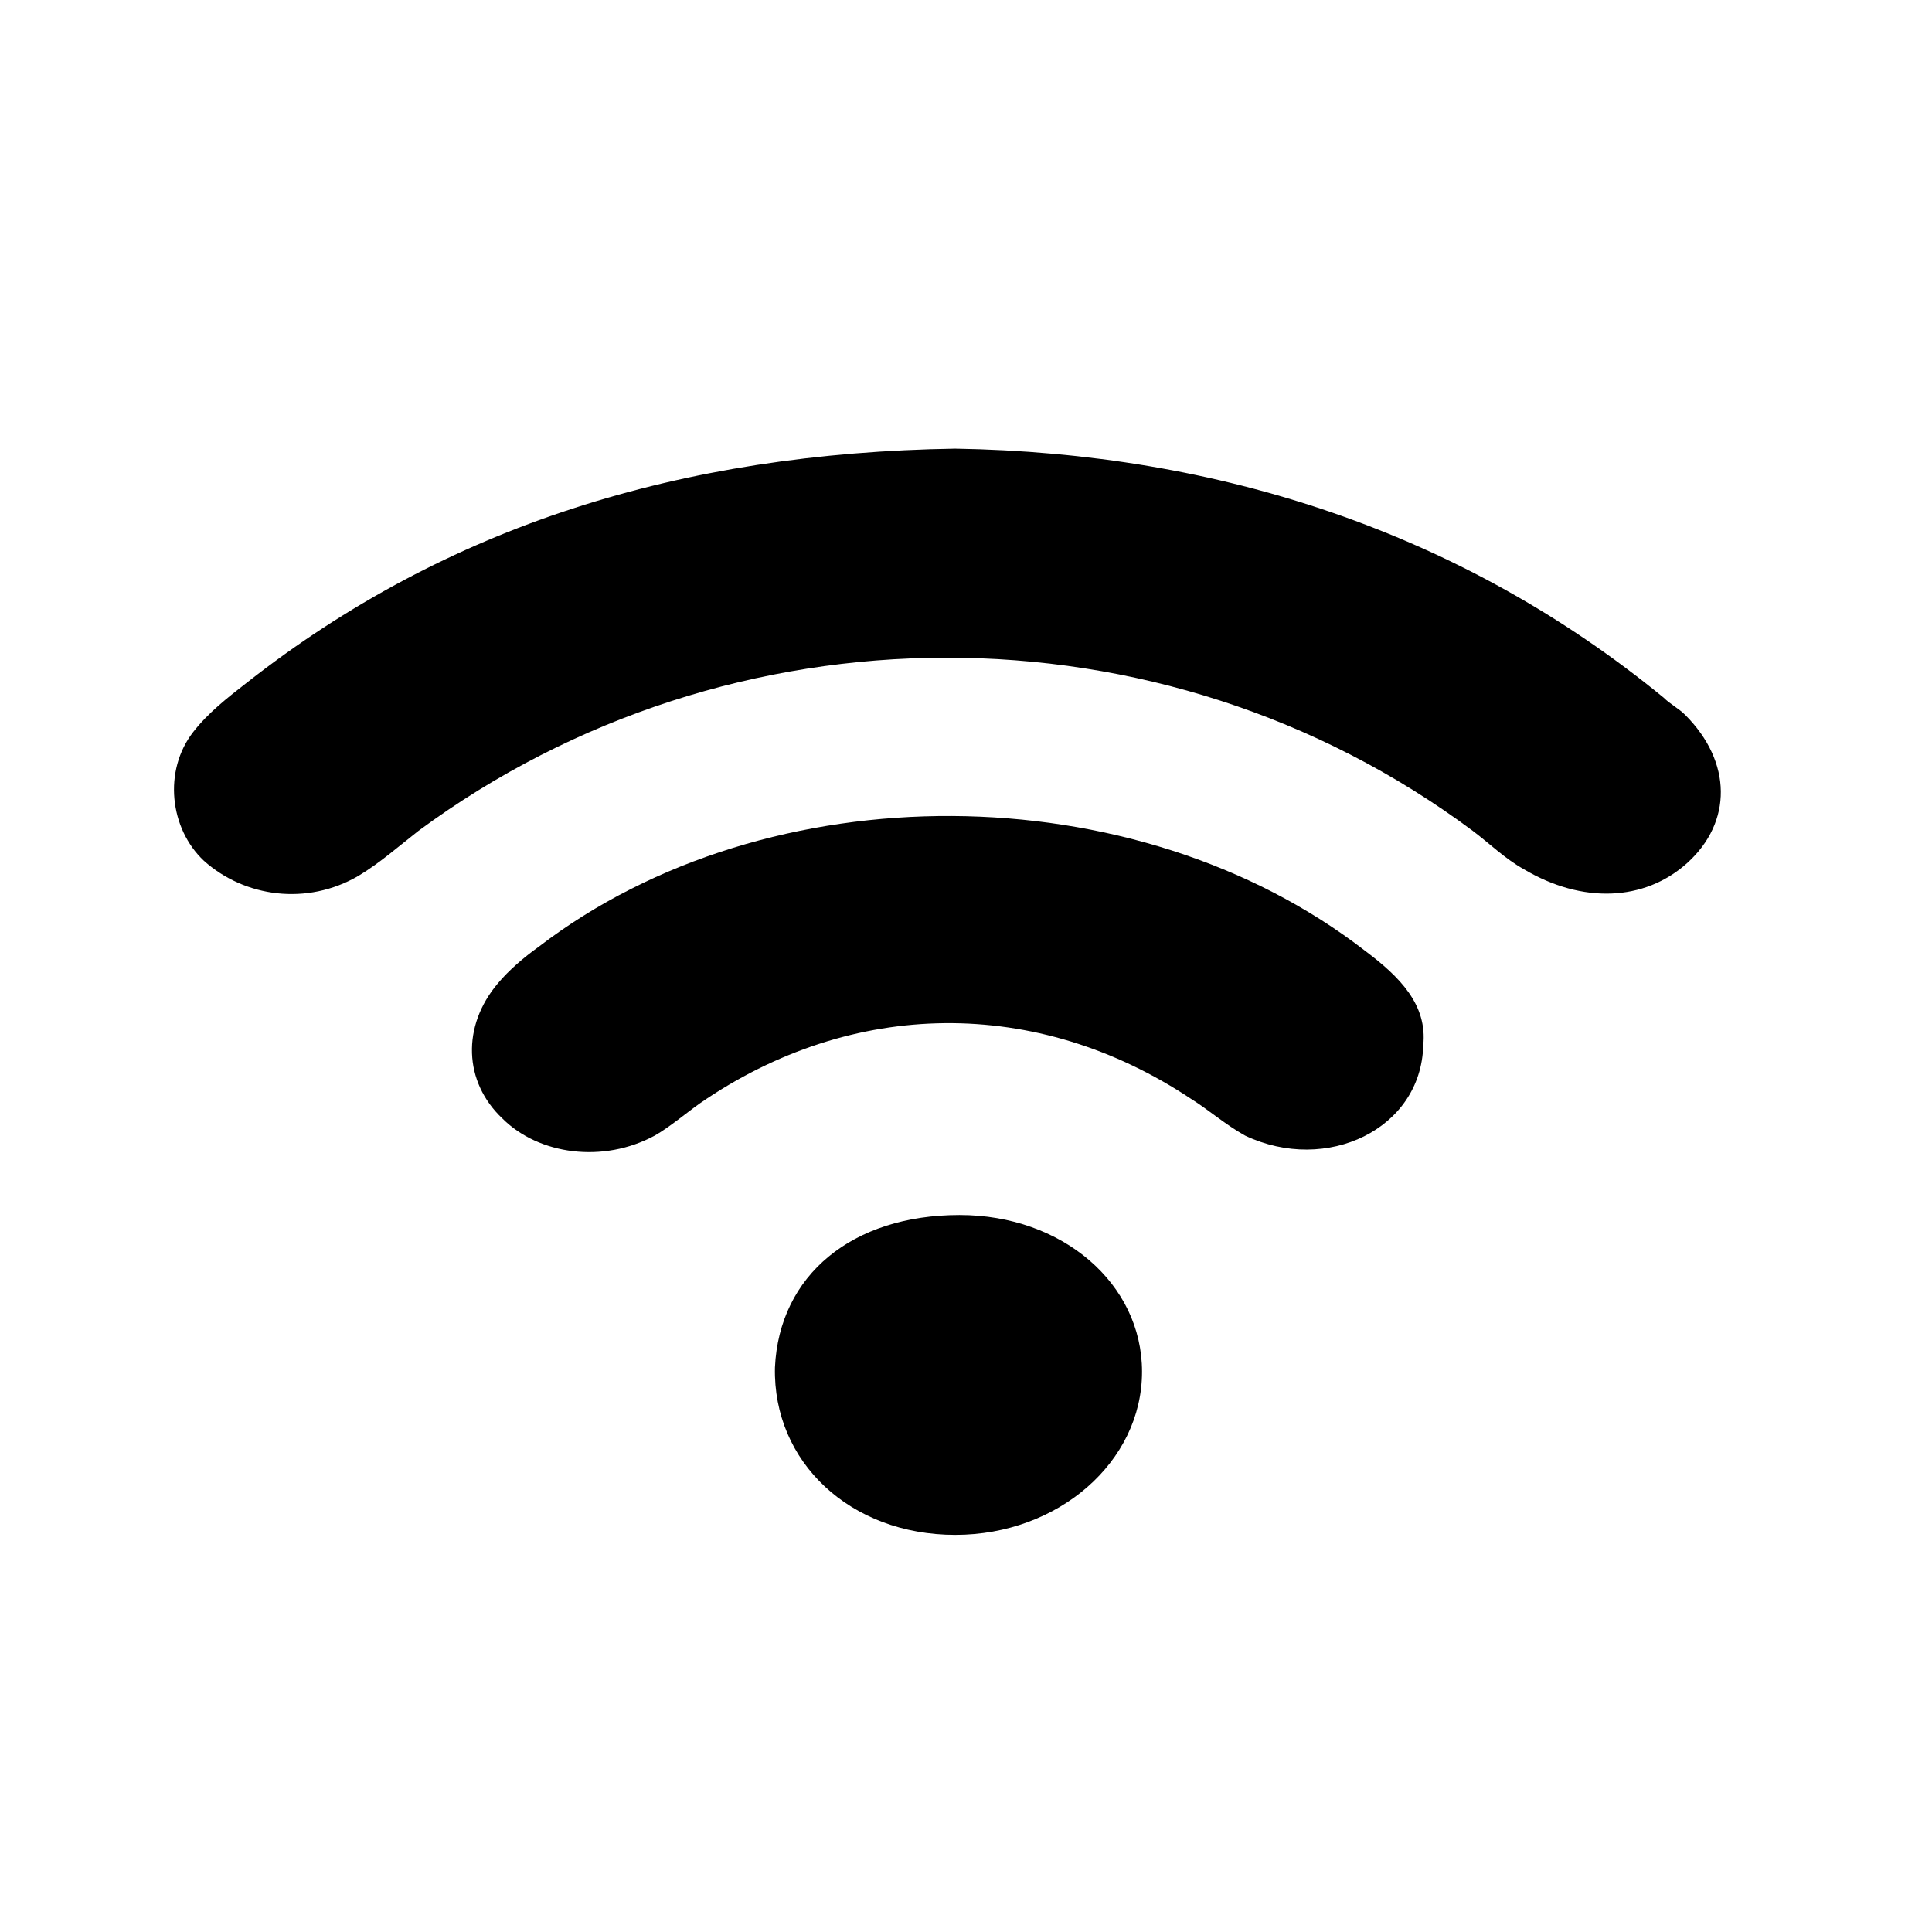
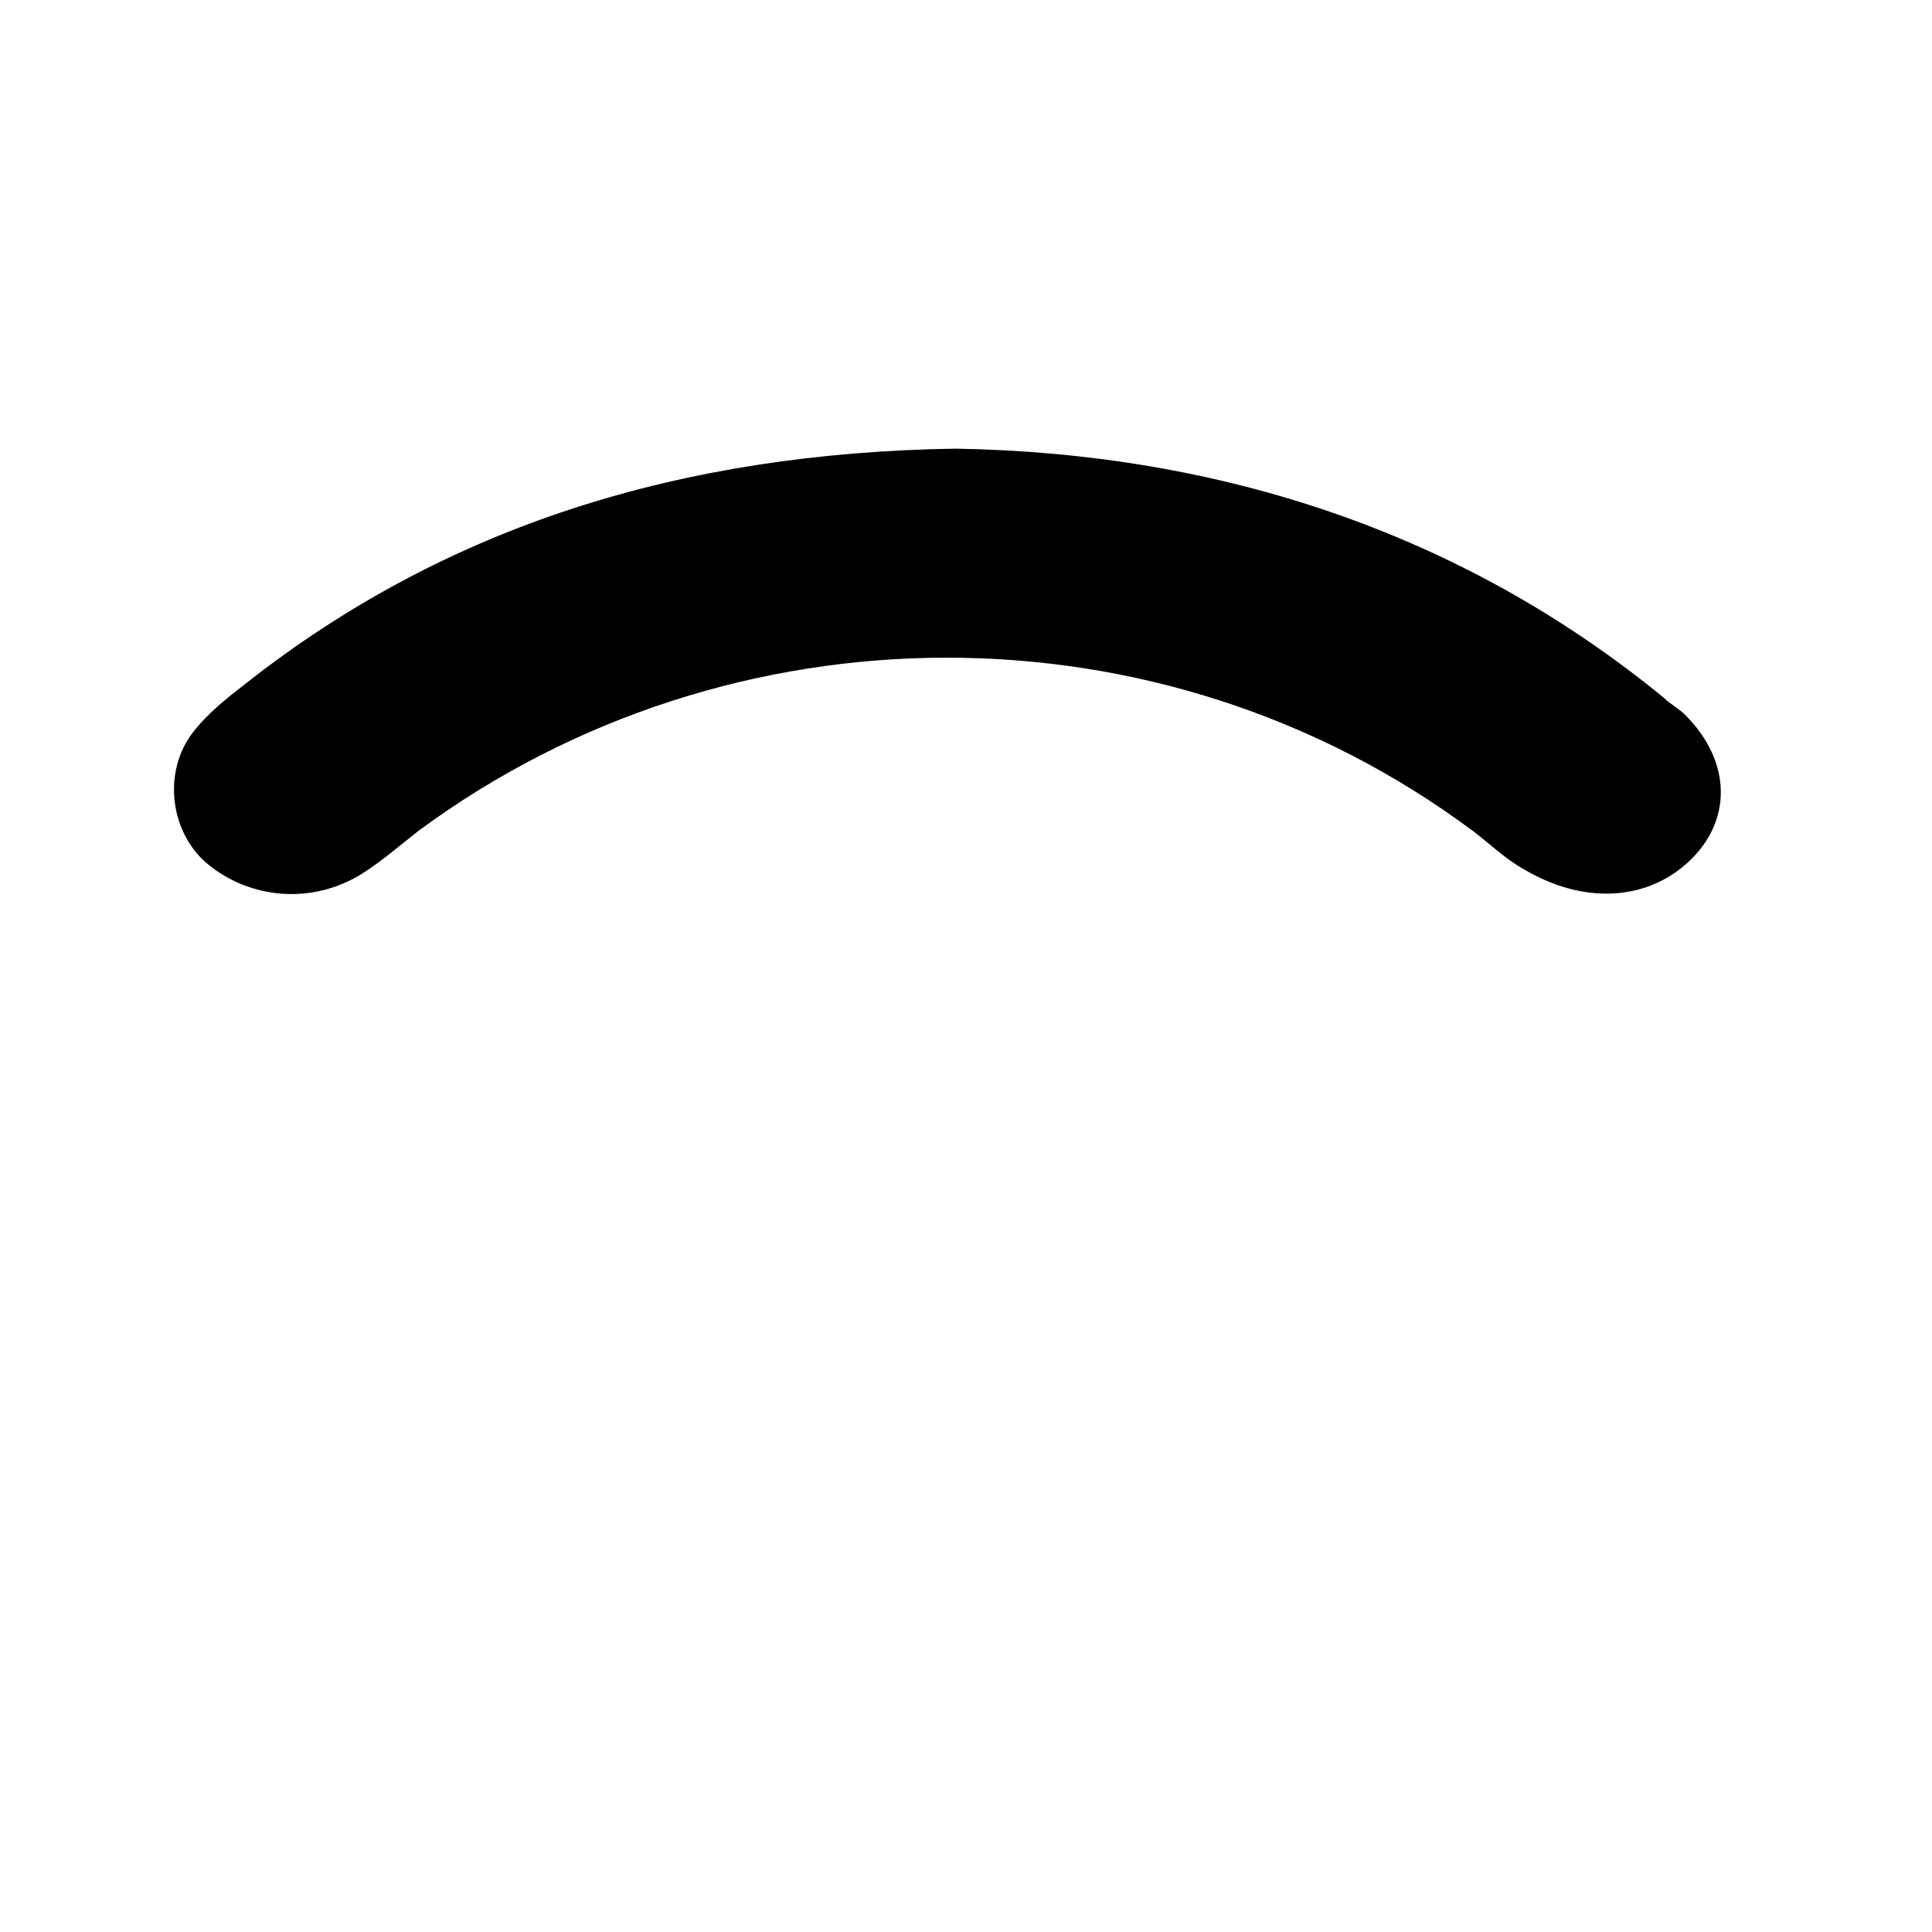
<svg xmlns="http://www.w3.org/2000/svg" version="1.1" id="Calque_1" x="0" y="0" viewBox="0 0 90 90" style="enable-background:new 0 0 90 90" xml:space="preserve">
  <style>.st0{display:none}.st1{display:inline}.st2,.st4{stroke:#000}.st4{display:inline;fill:none;stroke-width:2;stroke-miterlimit:10}</style>
-   <path style="fill:none" d="M0 0h90v90H0z" />
  <path d="M44.5 20.9c12.3.2 23.6 3.9 33 11.6.3.3.7.5 1 .8 2.2 2.2 2.2 5 .1 6.9-2 1.8-4.9 1.9-7.6.3-.9-.5-1.6-1.2-2.4-1.8C54.1 27.9 34 28 19.5 38.7c-.9.7-1.8 1.5-2.8 2.1-2.4 1.4-5.3 1-7.2-.7-1.6-1.5-1.9-4.2-.5-6 .7-.9 1.6-1.6 2.5-2.3 9.3-7.3 20.2-10.7 33-10.9z" />
-   <path d="M66.3 48.7c-.1 3.9-4.5 6-8.3 4.2-.9-.5-1.7-1.2-2.5-1.7-7.2-4.8-15.8-4.7-22.9.2-.7.5-1.4 1.1-2.1 1.5-2.4 1.3-5.4.9-7.1-.8-1.8-1.7-1.9-4.3-.2-6.3.5-.6 1.2-1.2 1.9-1.7 10.7-8.2 27.8-8.1 38.5.2 1.6 1.2 2.9 2.5 2.7 4.4zM44.7 56.6c4.8 0 8.5 3.2 8.5 7.3 0 4.2-3.9 7.6-8.7 7.6-4.9 0-8.5-3.4-8.4-7.8.2-4.3 3.6-7.1 8.6-7.1z" />
</svg>